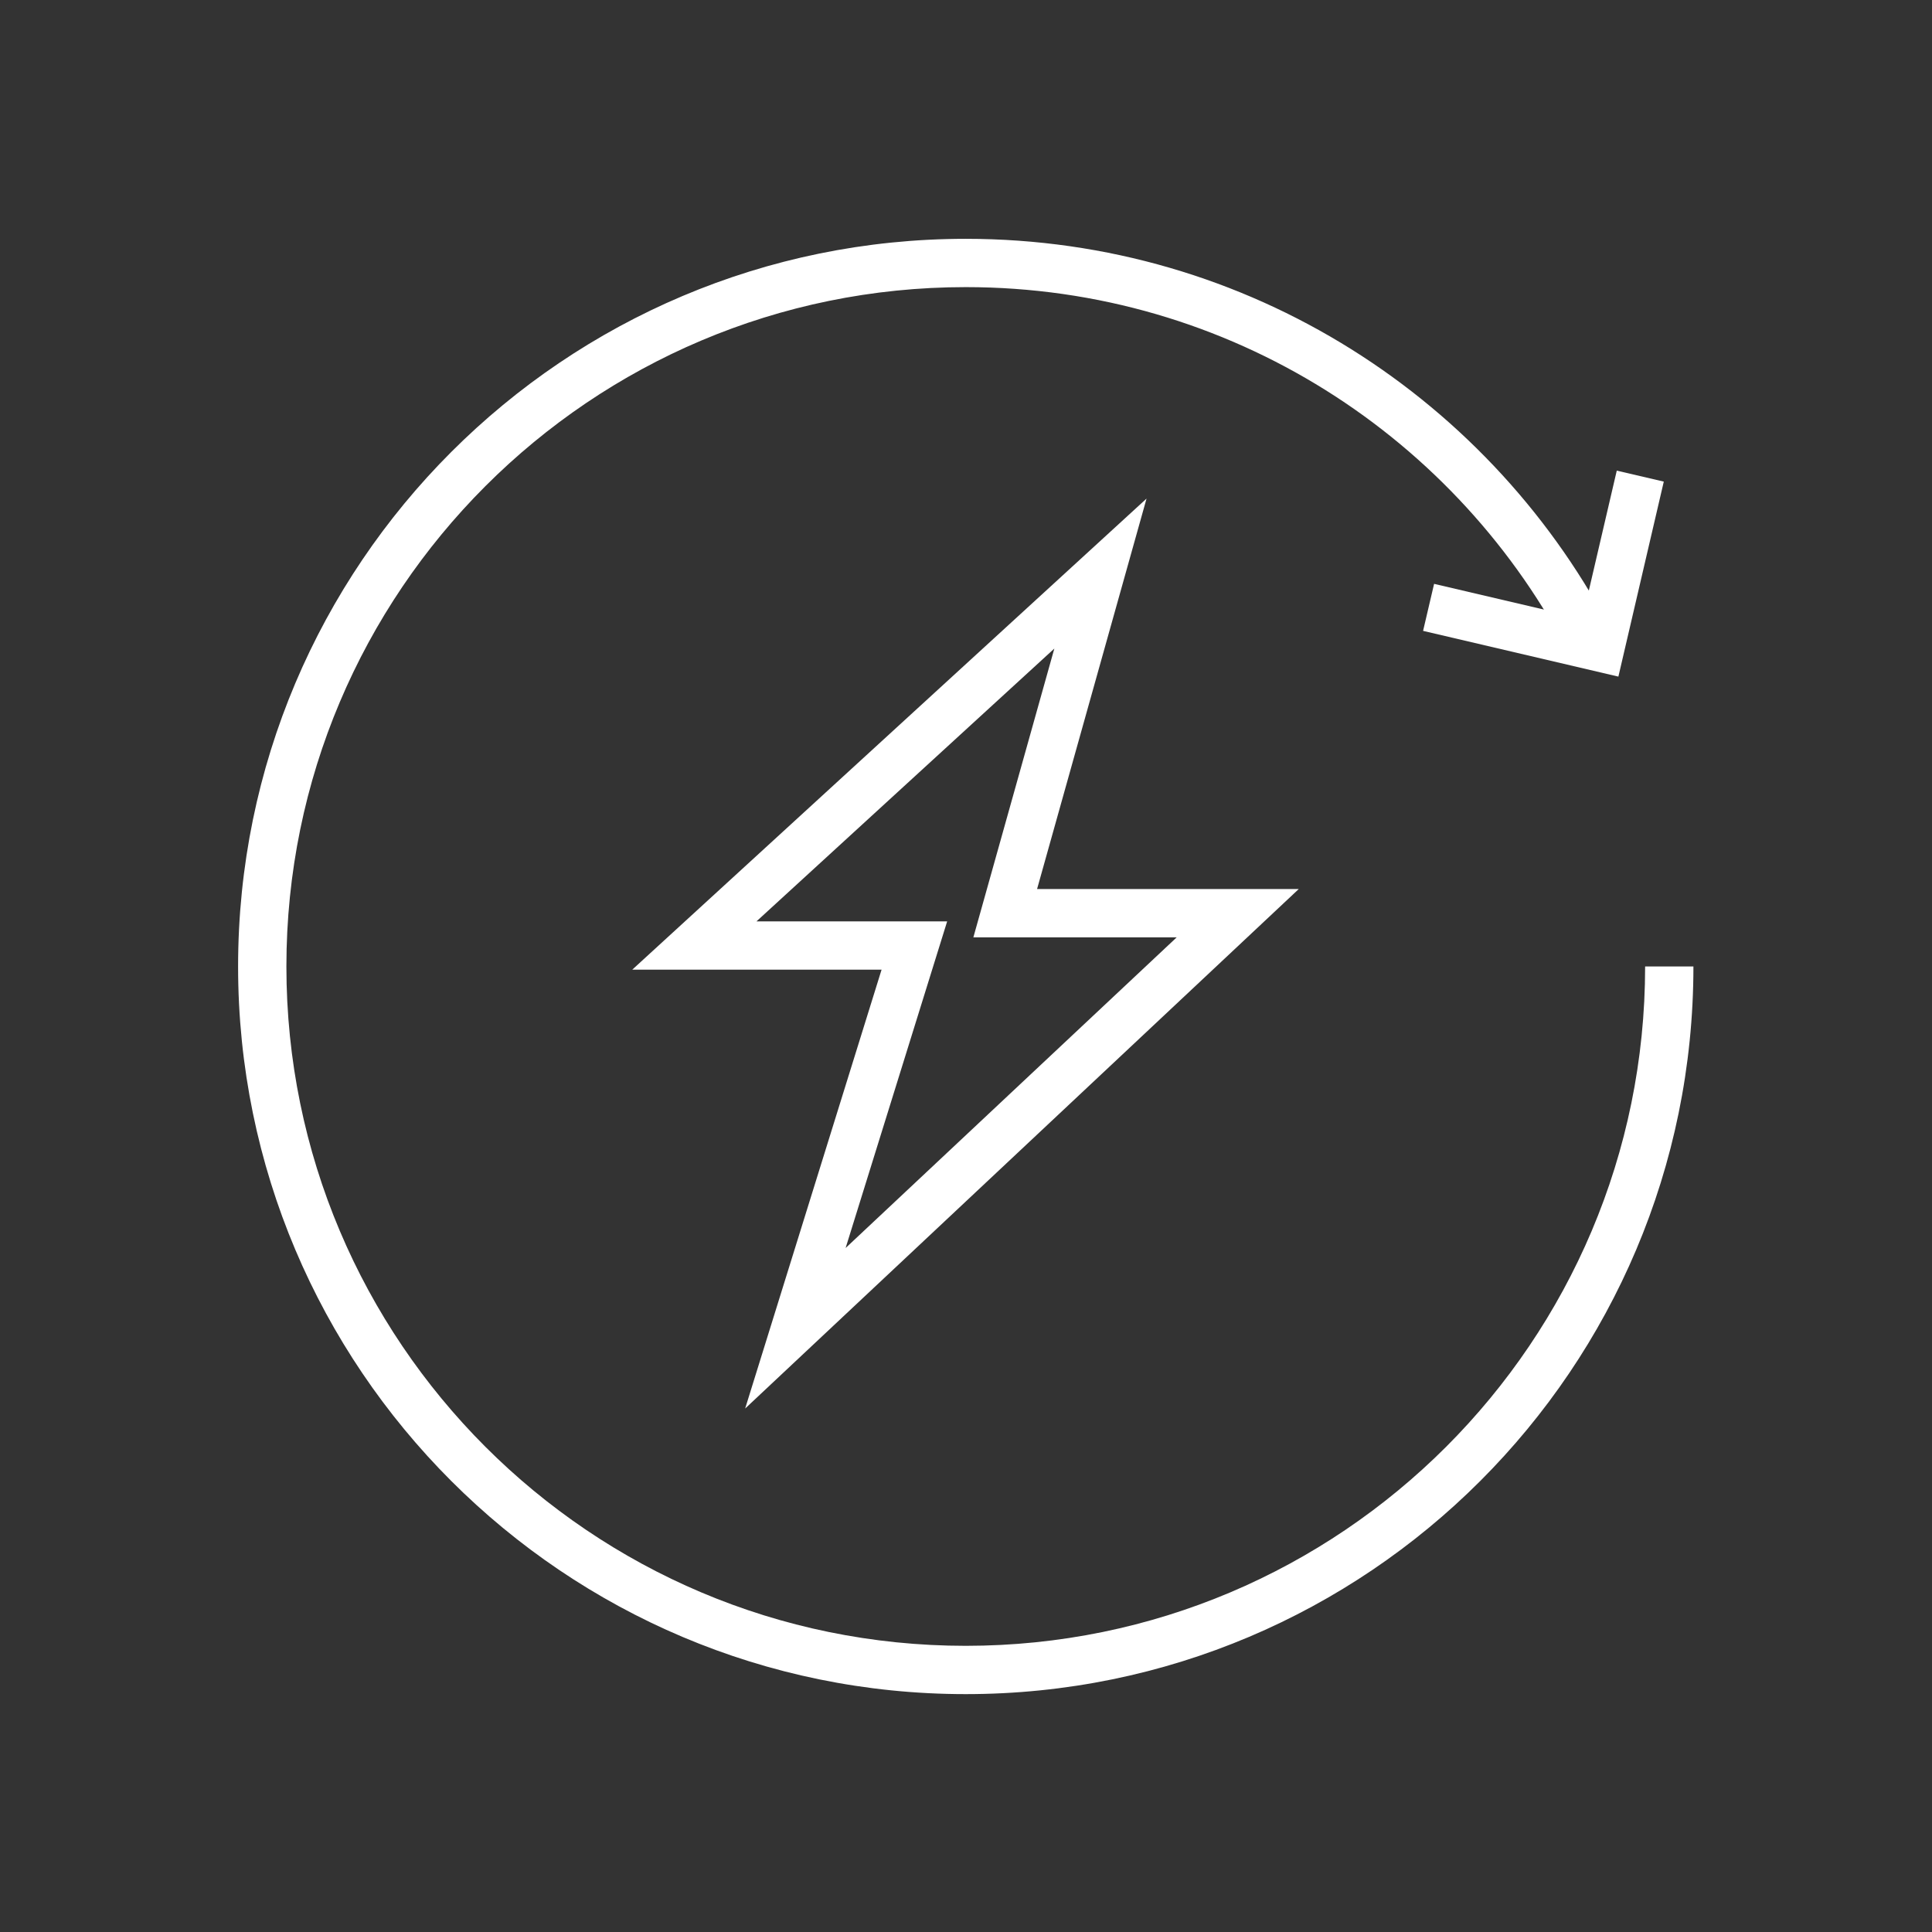
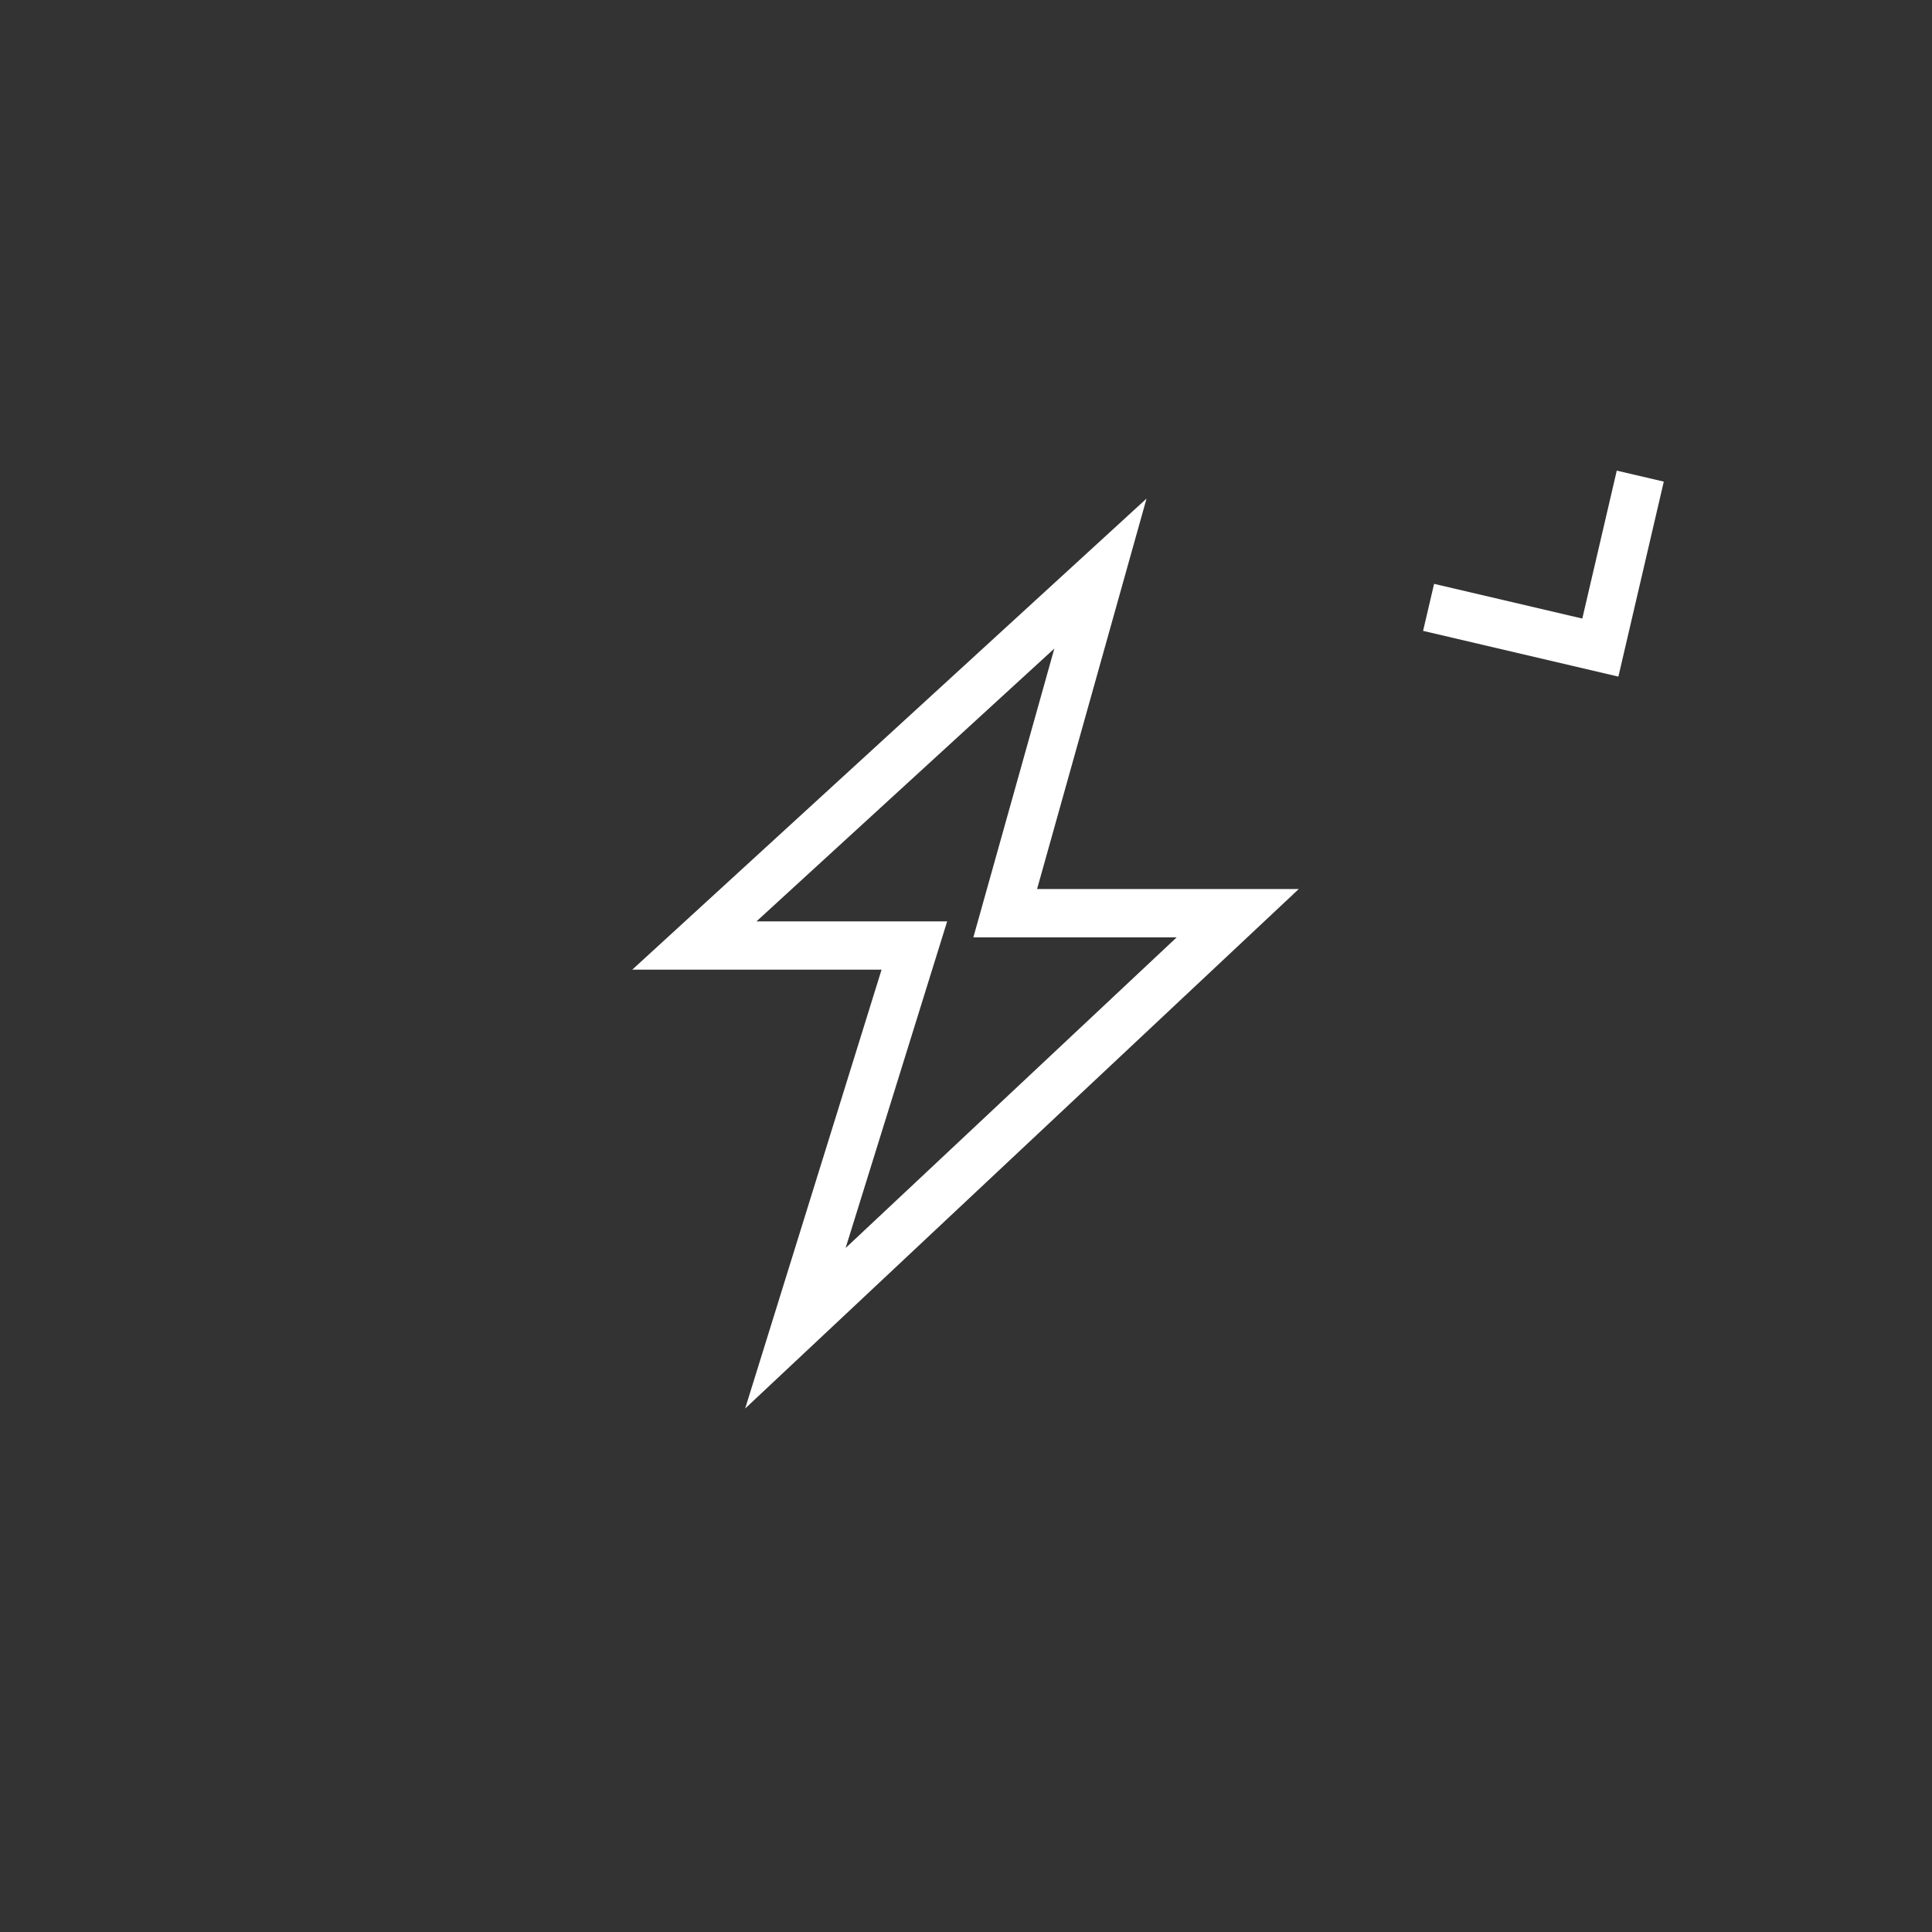
<svg xmlns="http://www.w3.org/2000/svg" width="80" height="80" viewBox="0 0 80 80" fill="none">
  <rect x="0" y="0" width="80" height="80" fill="#333333" stroke="none" />
  <path fill-rule="evenodd" clip-rule="evenodd" d="M65.52 25.613L66.947 19.488L68.894 19.942L67.014 28.017L58.927 26.123L59.383 24.176L65.52 25.613Z" fill="white" />
-   <path fill-rule="evenodd" clip-rule="evenodd" d="M39.99 11.889C50.931 11.889 60.418 18.133 65.069 27.269L66.851 26.362C61.872 16.581 51.712 9.889 39.99 9.889C23.353 9.889 9.859 23.382 9.859 40.02C9.859 56.657 23.353 70.15 39.99 70.15C56.628 70.15 70.121 56.657 70.121 40.02H68.121C68.121 55.552 55.523 68.15 39.99 68.15C24.457 68.15 11.859 55.552 11.859 40.02C11.859 24.487 24.457 11.889 39.99 11.889Z" fill="white" />
  <path fill-rule="evenodd" clip-rule="evenodd" d="M47.476 20.645L42.943 36.813H53.779L30.855 58.324L36.504 40.152H26.18L47.476 20.645ZM31.324 38.152H39.22L35.015 51.677L48.725 38.813H40.305L43.658 26.855L31.324 38.152Z" fill="white" />
</svg>